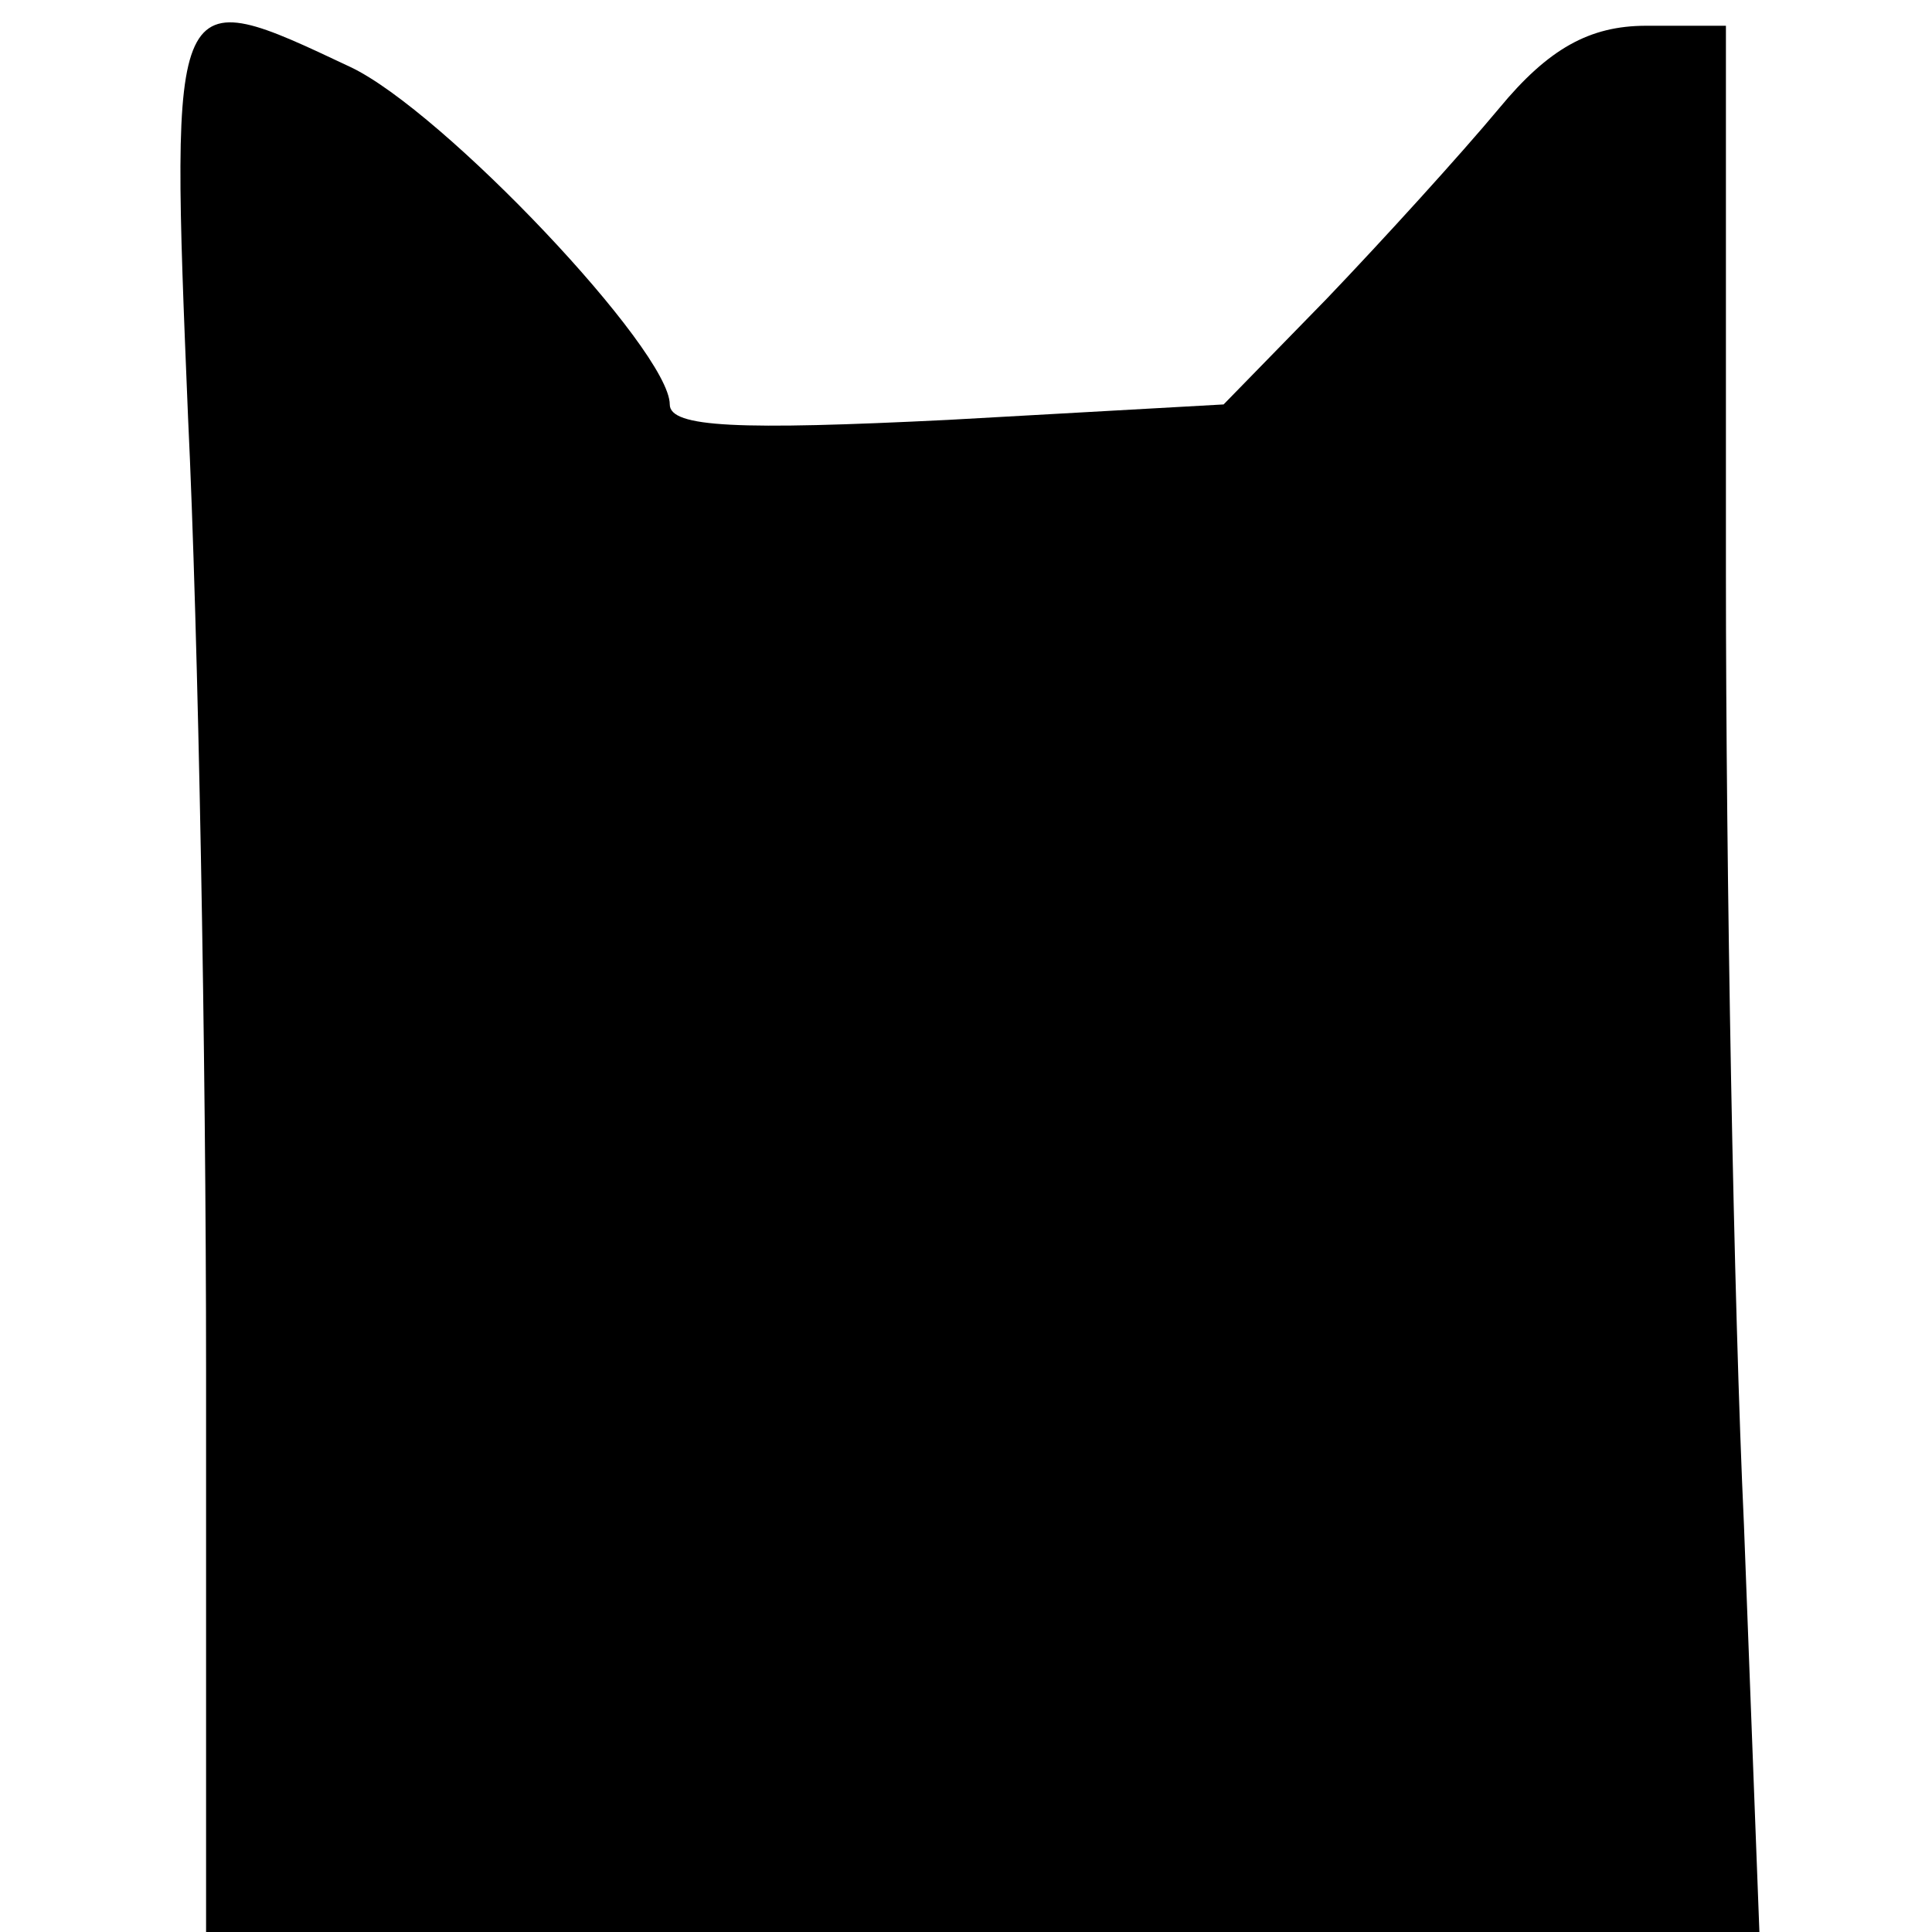
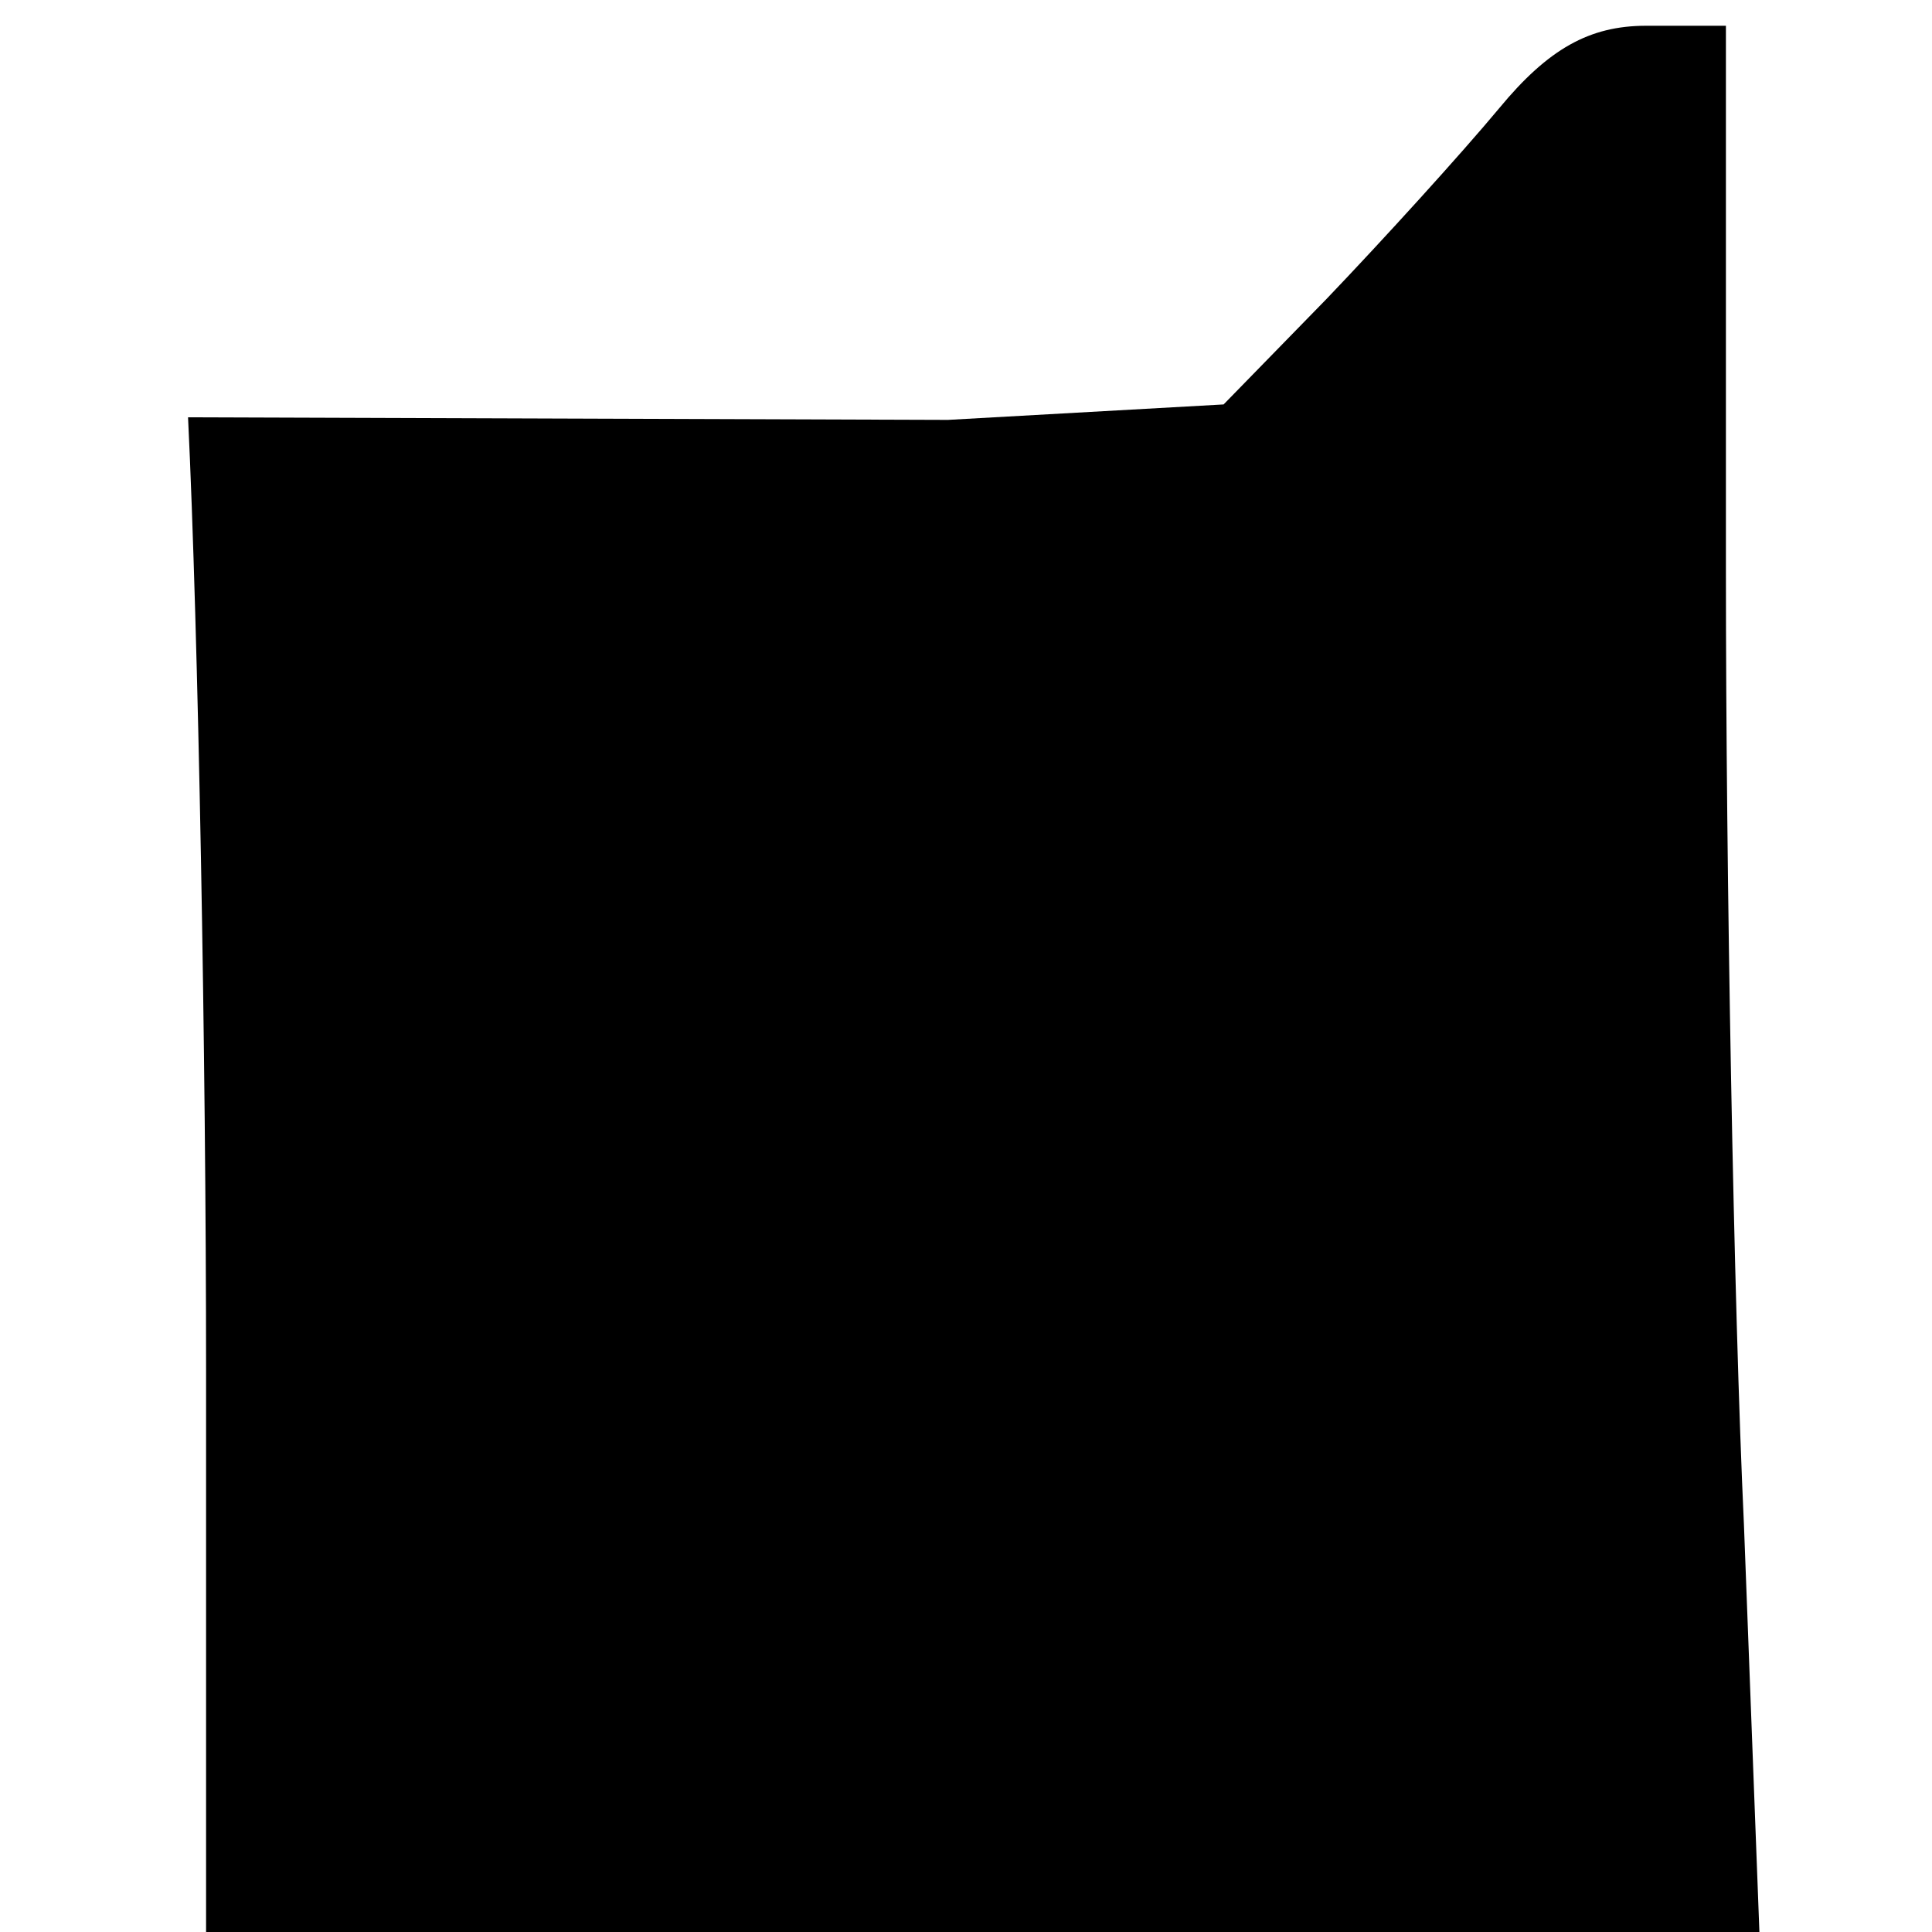
<svg xmlns="http://www.w3.org/2000/svg" version="1.0" width="75pt" height="75pt" viewBox="0 0 75 75" preserveAspectRatio="xMidYMid meet">
  <g transform="translate(0,75) scale(0.1,-0.1)" fill="#000000" stroke="none">
-     <path d="M73 588 c4 -83 7 -249 7 -370 l0 -218 302 0 301 0 -6 158 c-4 86 -7 253 -7 370 l0 212 -31 0 c-22 0 -38 -9 -57 -32 -15 -18 -45 -51 -67 -74 l-40 -41 -107 -6 c-81 -4 -108 -3 -108 6 0 21 -88 114 -124 131 -70 33 -70 34 -63 -136z" />
+     <path d="M73 588 c4 -83 7 -249 7 -370 l0 -218 302 0 301 0 -6 158 c-4 86 -7 253 -7 370 l0 212 -31 0 c-22 0 -38 -9 -57 -32 -15 -18 -45 -51 -67 -74 l-40 -41 -107 -6 z" />
  </g>
</svg>